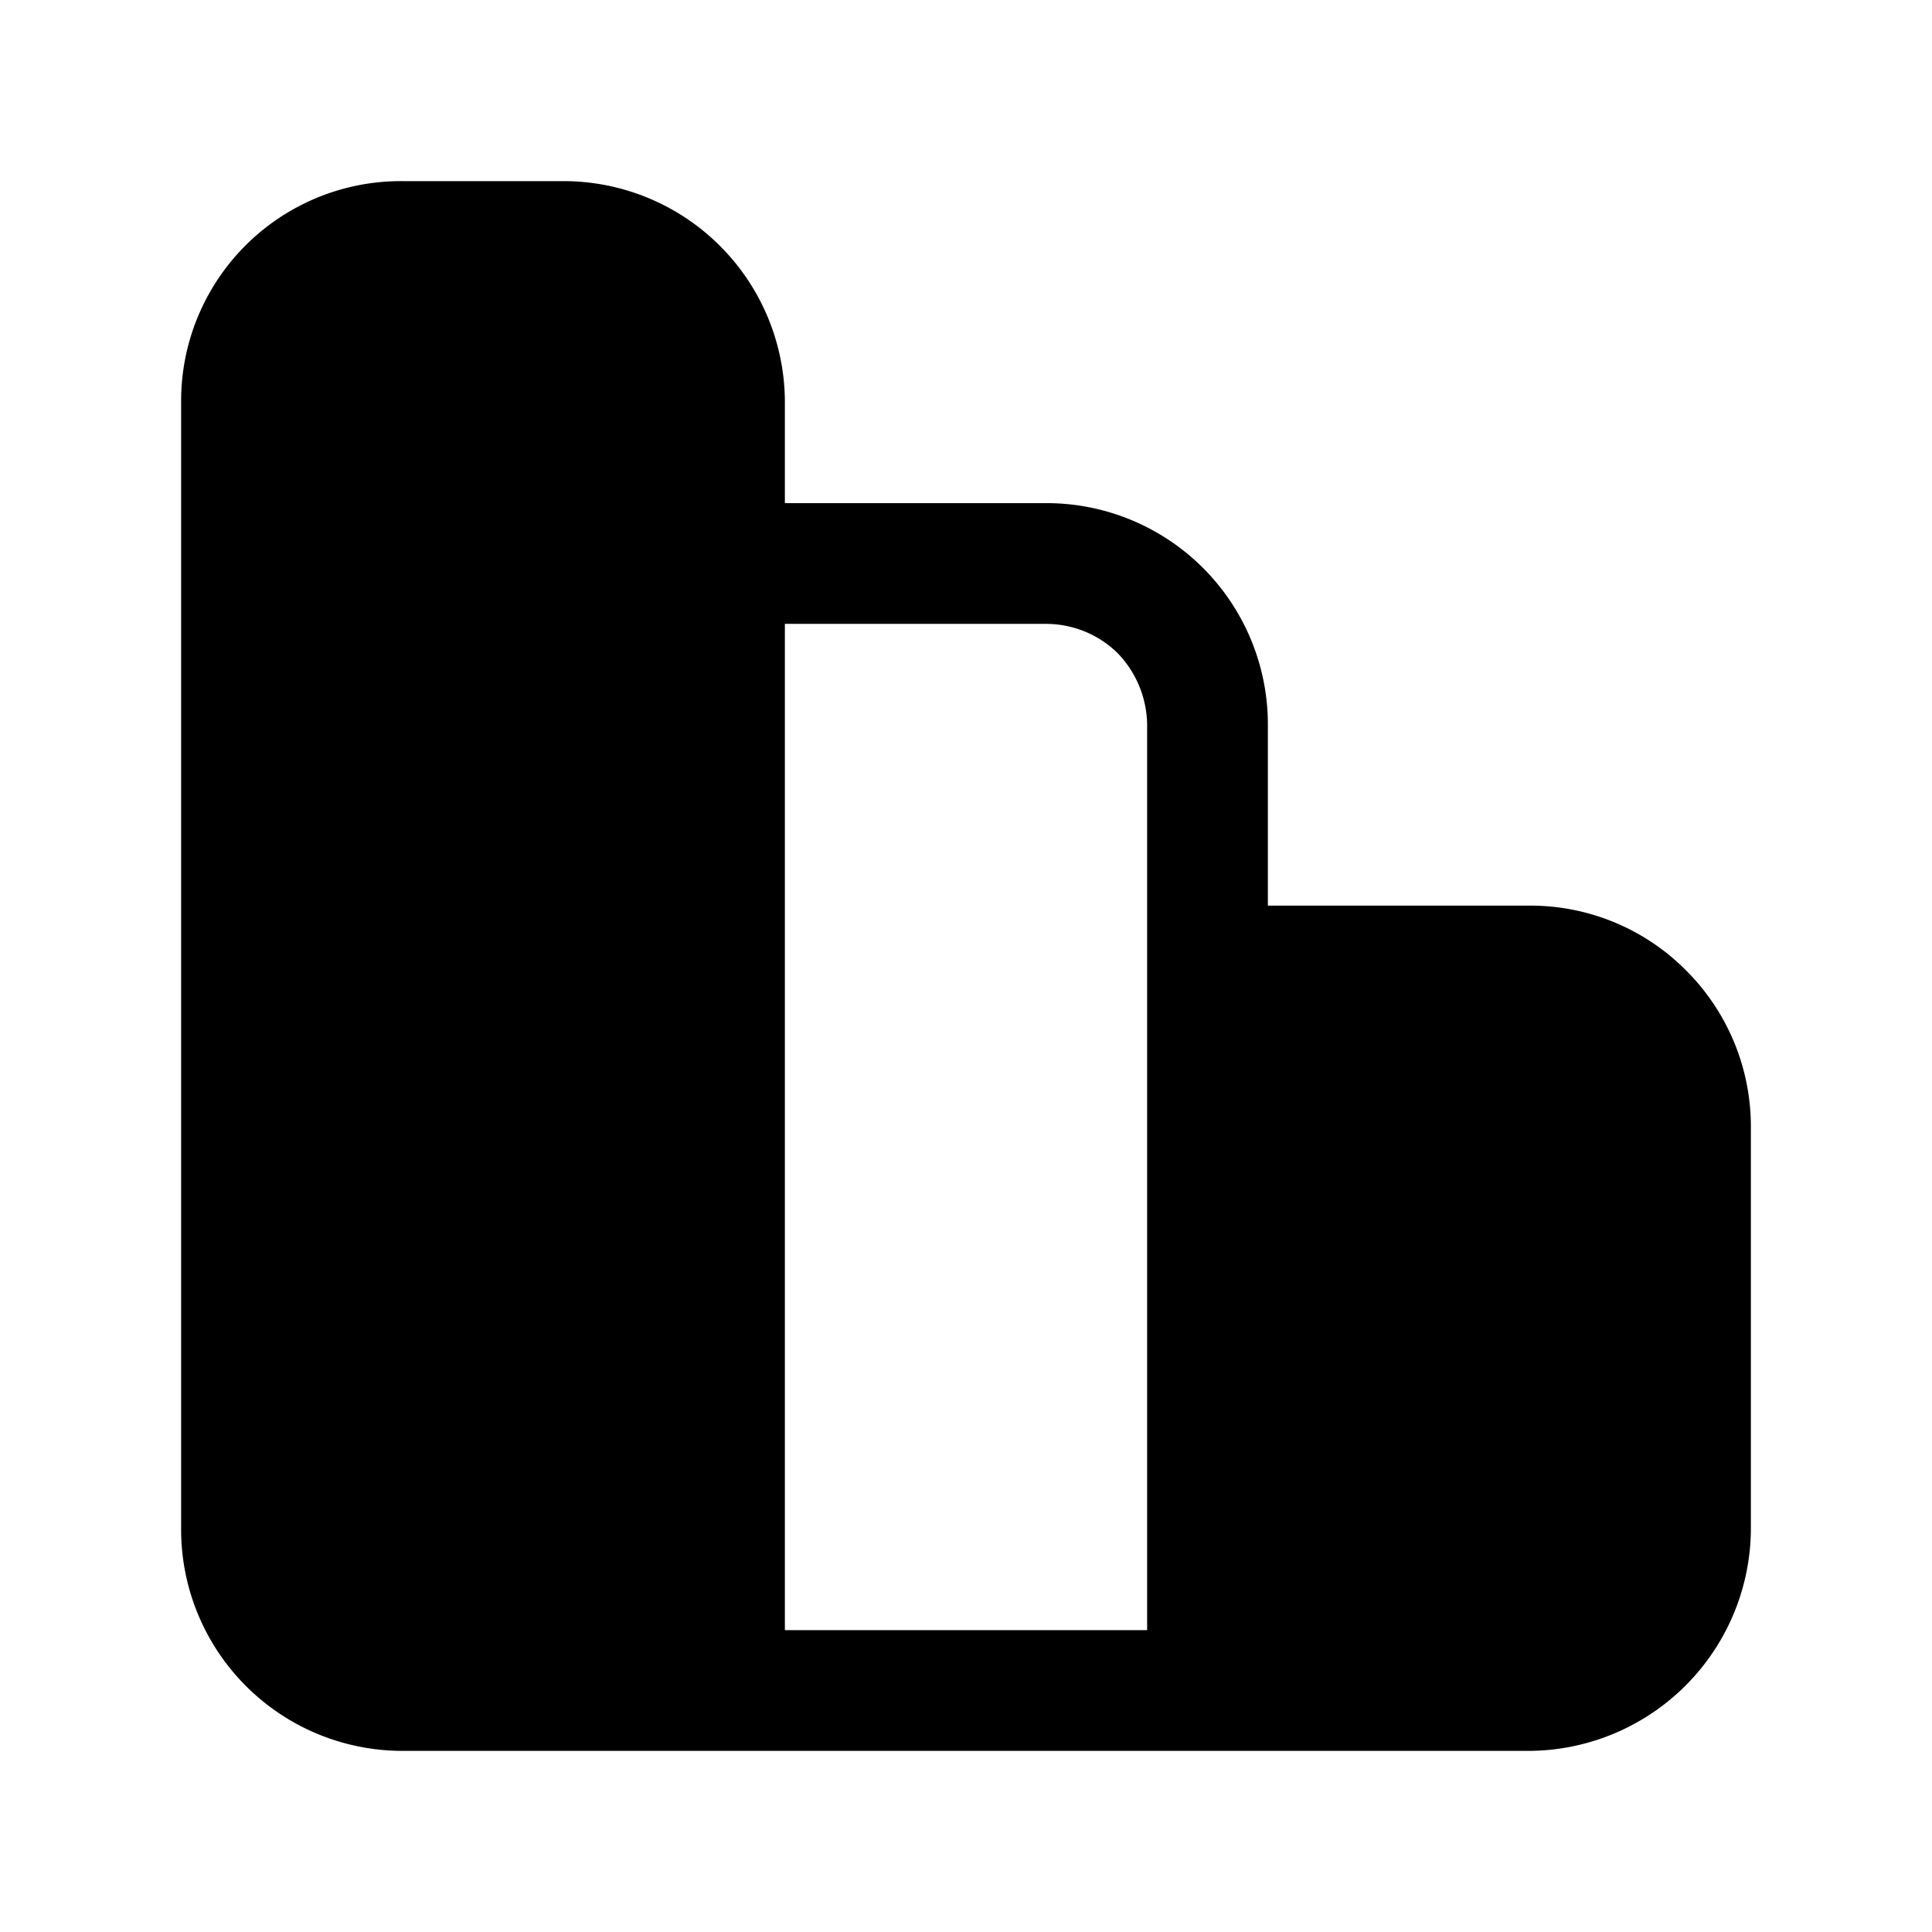
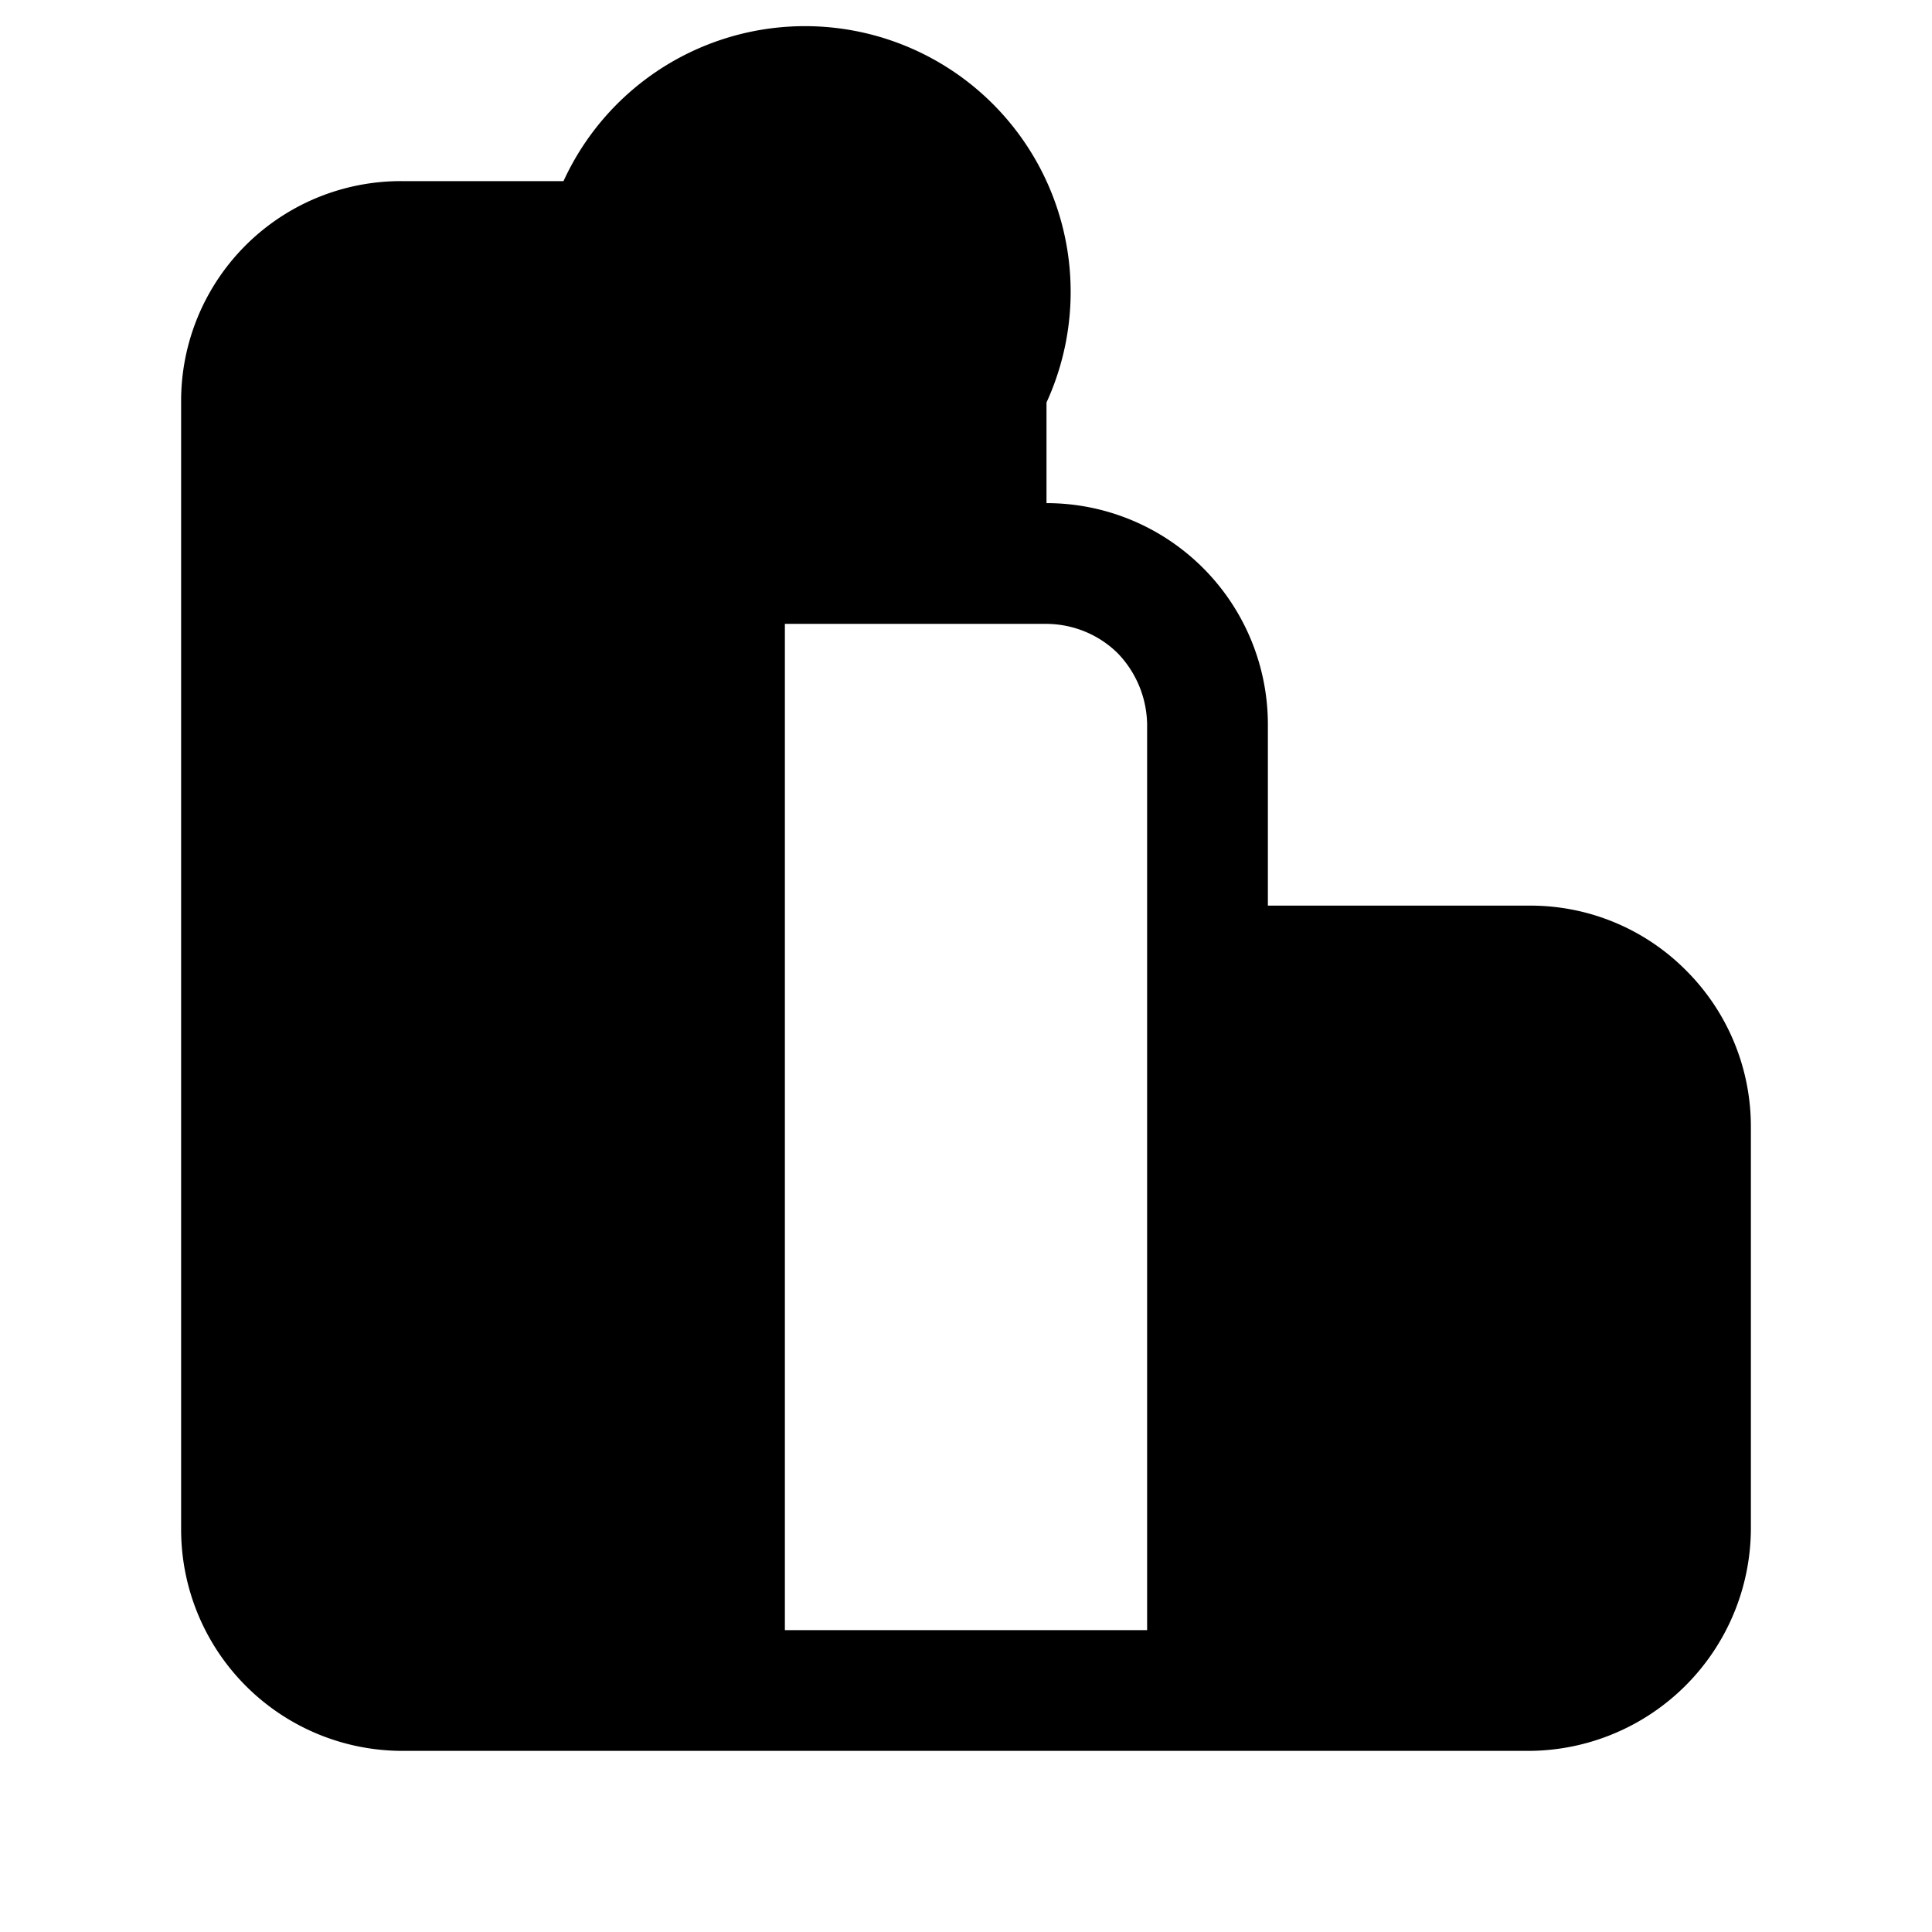
<svg xmlns="http://www.w3.org/2000/svg" width="800" height="800" viewBox="0 0 24 24">
-   <path fill="currentColor" d="M20.94 12.05a2.723 2.723 0 0 0-1.94-.8h-3.25V9A2.75 2.75 0 0 0 13 6.25H9.75V5A2.75 2.75 0 0 0 7 2.25H5A2.73 2.73 0 0 0 2.25 5v14A2.75 2.75 0 0 0 5 21.75h14A2.77 2.77 0 0 0 21.75 19v-5a2.738 2.738 0 0 0-.81-1.95m-6.69 8.2h-4.5V7.75H13c.329.002.644.13.88.36a1.3 1.3 0 0 1 .37.89z" />
+   <path fill="currentColor" d="M20.94 12.05a2.723 2.723 0 0 0-1.94-.8h-3.25V9A2.75 2.75 0 0 0 13 6.25V5A2.75 2.75 0 0 0 7 2.25H5A2.73 2.73 0 0 0 2.25 5v14A2.75 2.75 0 0 0 5 21.75h14A2.77 2.77 0 0 0 21.75 19v-5a2.738 2.738 0 0 0-.81-1.95m-6.69 8.2h-4.5V7.75H13c.329.002.644.13.88.36a1.3 1.3 0 0 1 .37.89z" />
</svg>